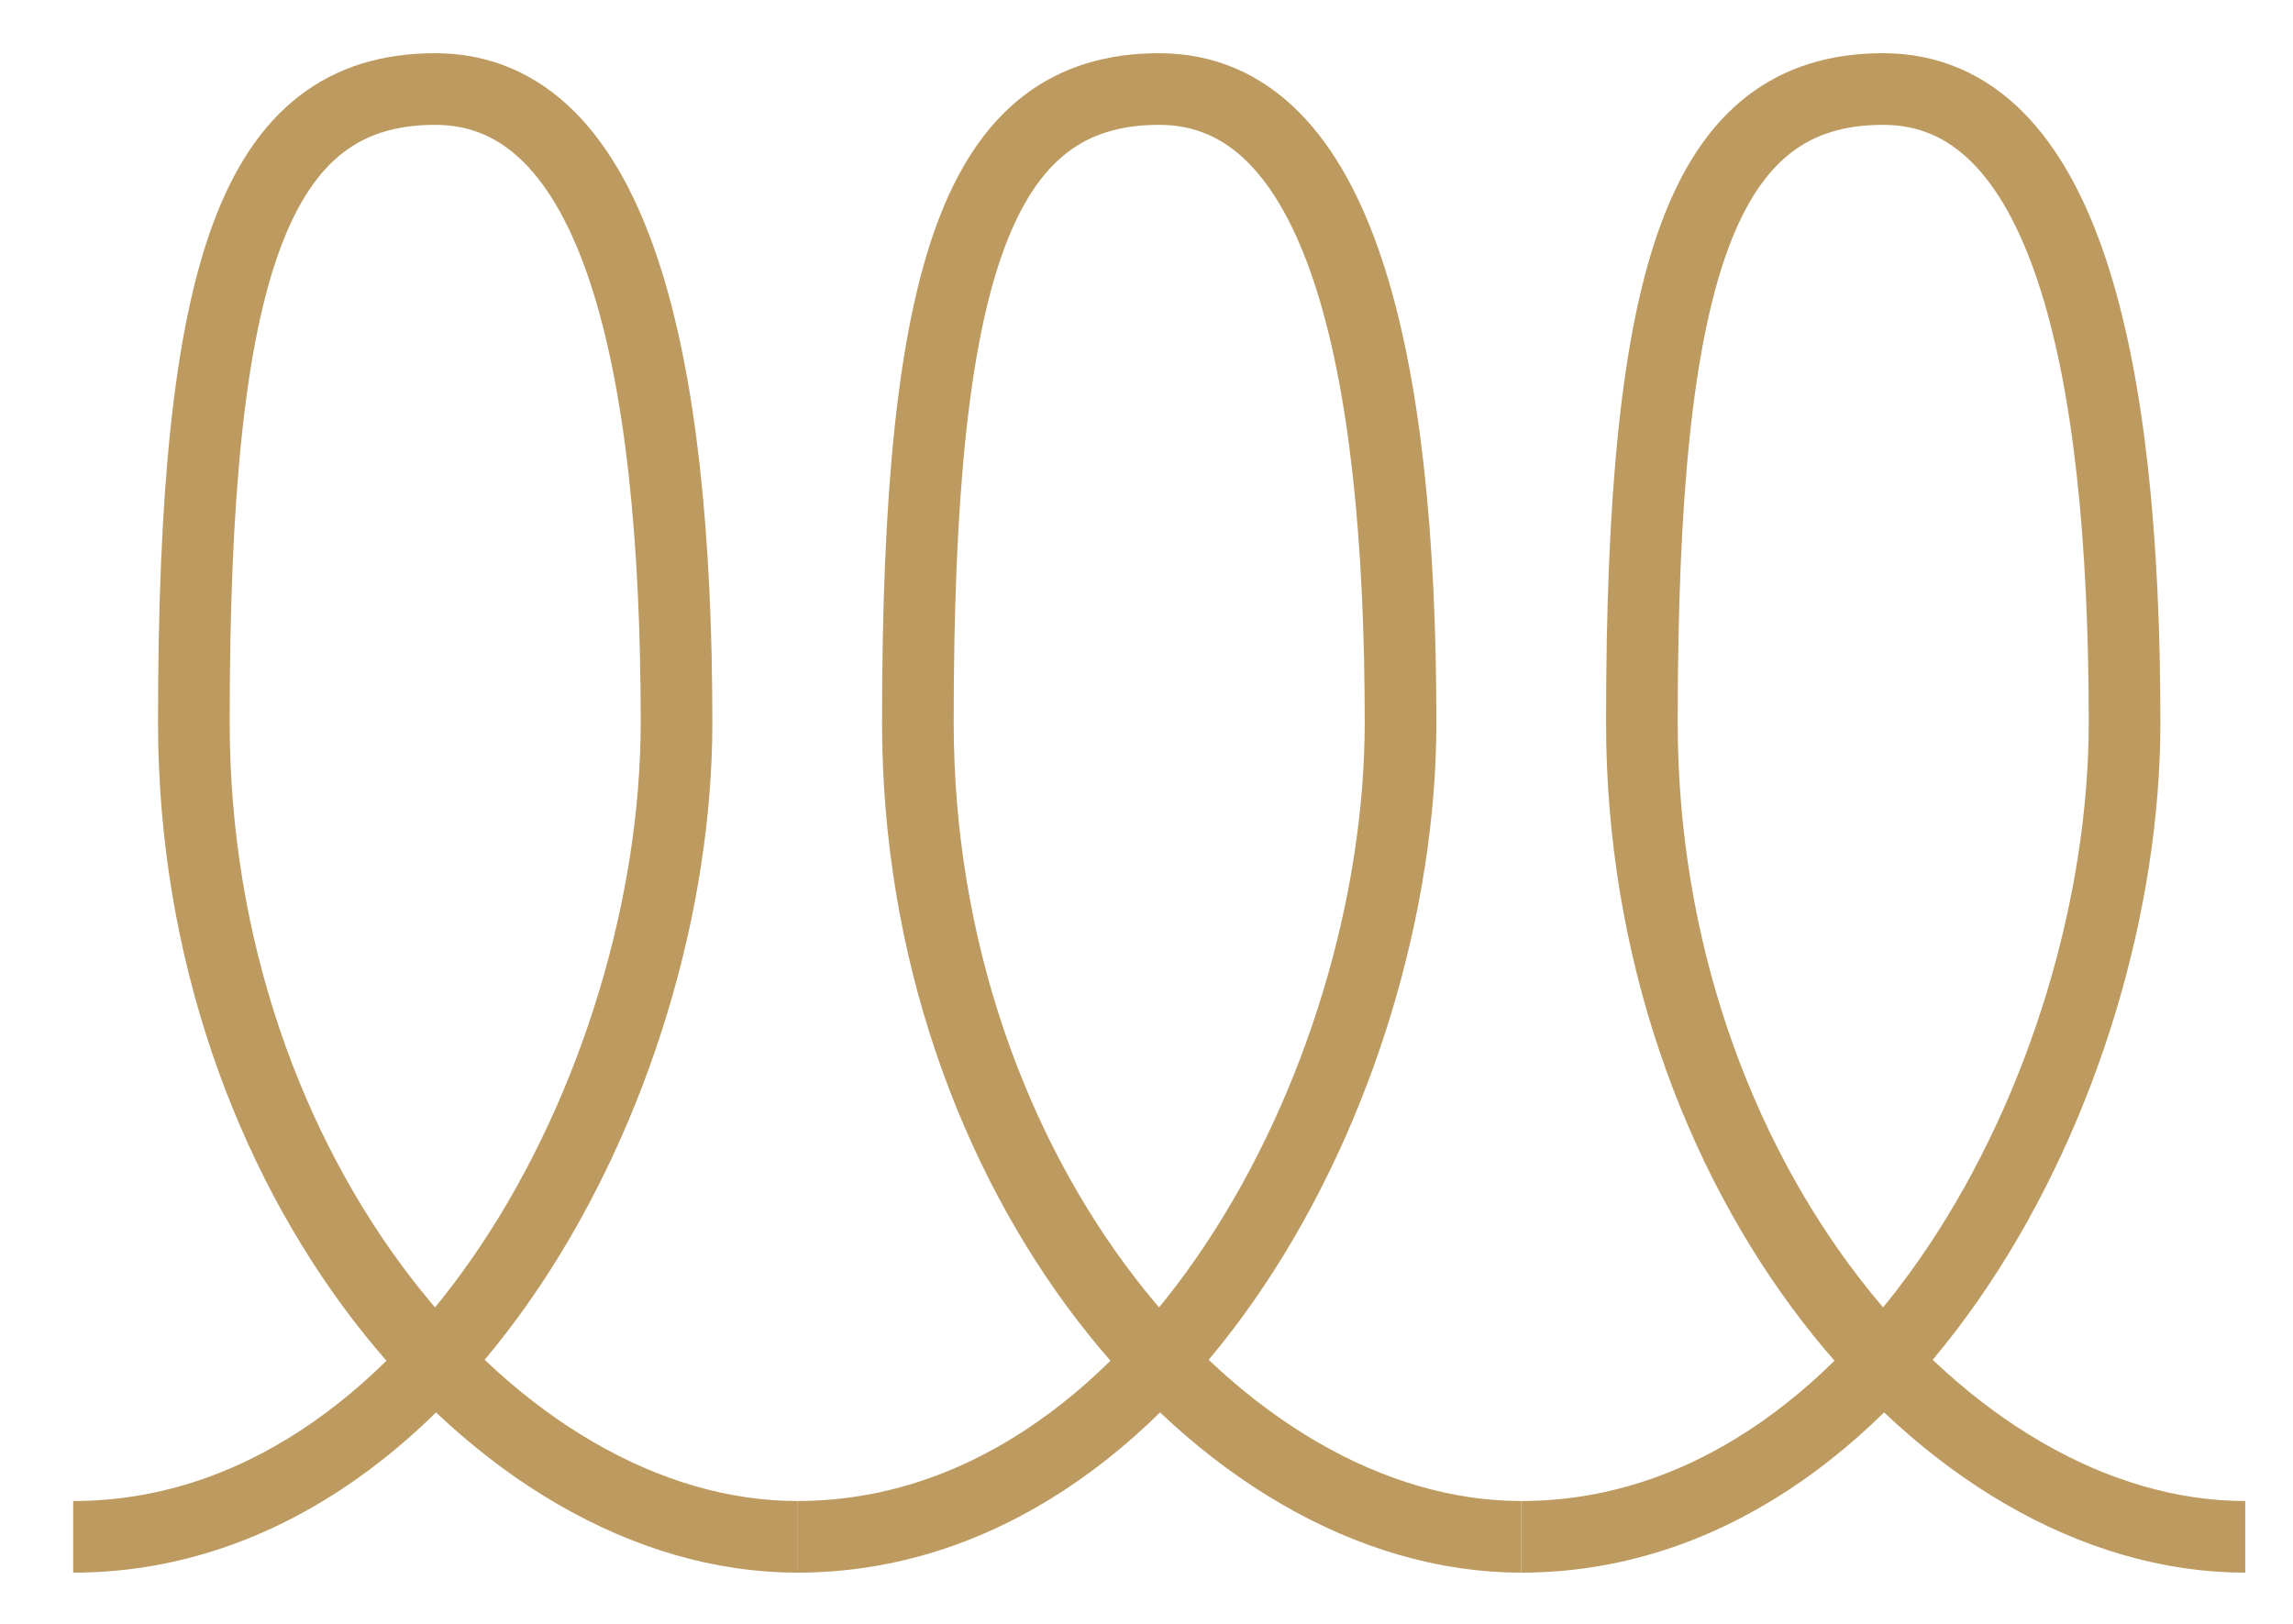
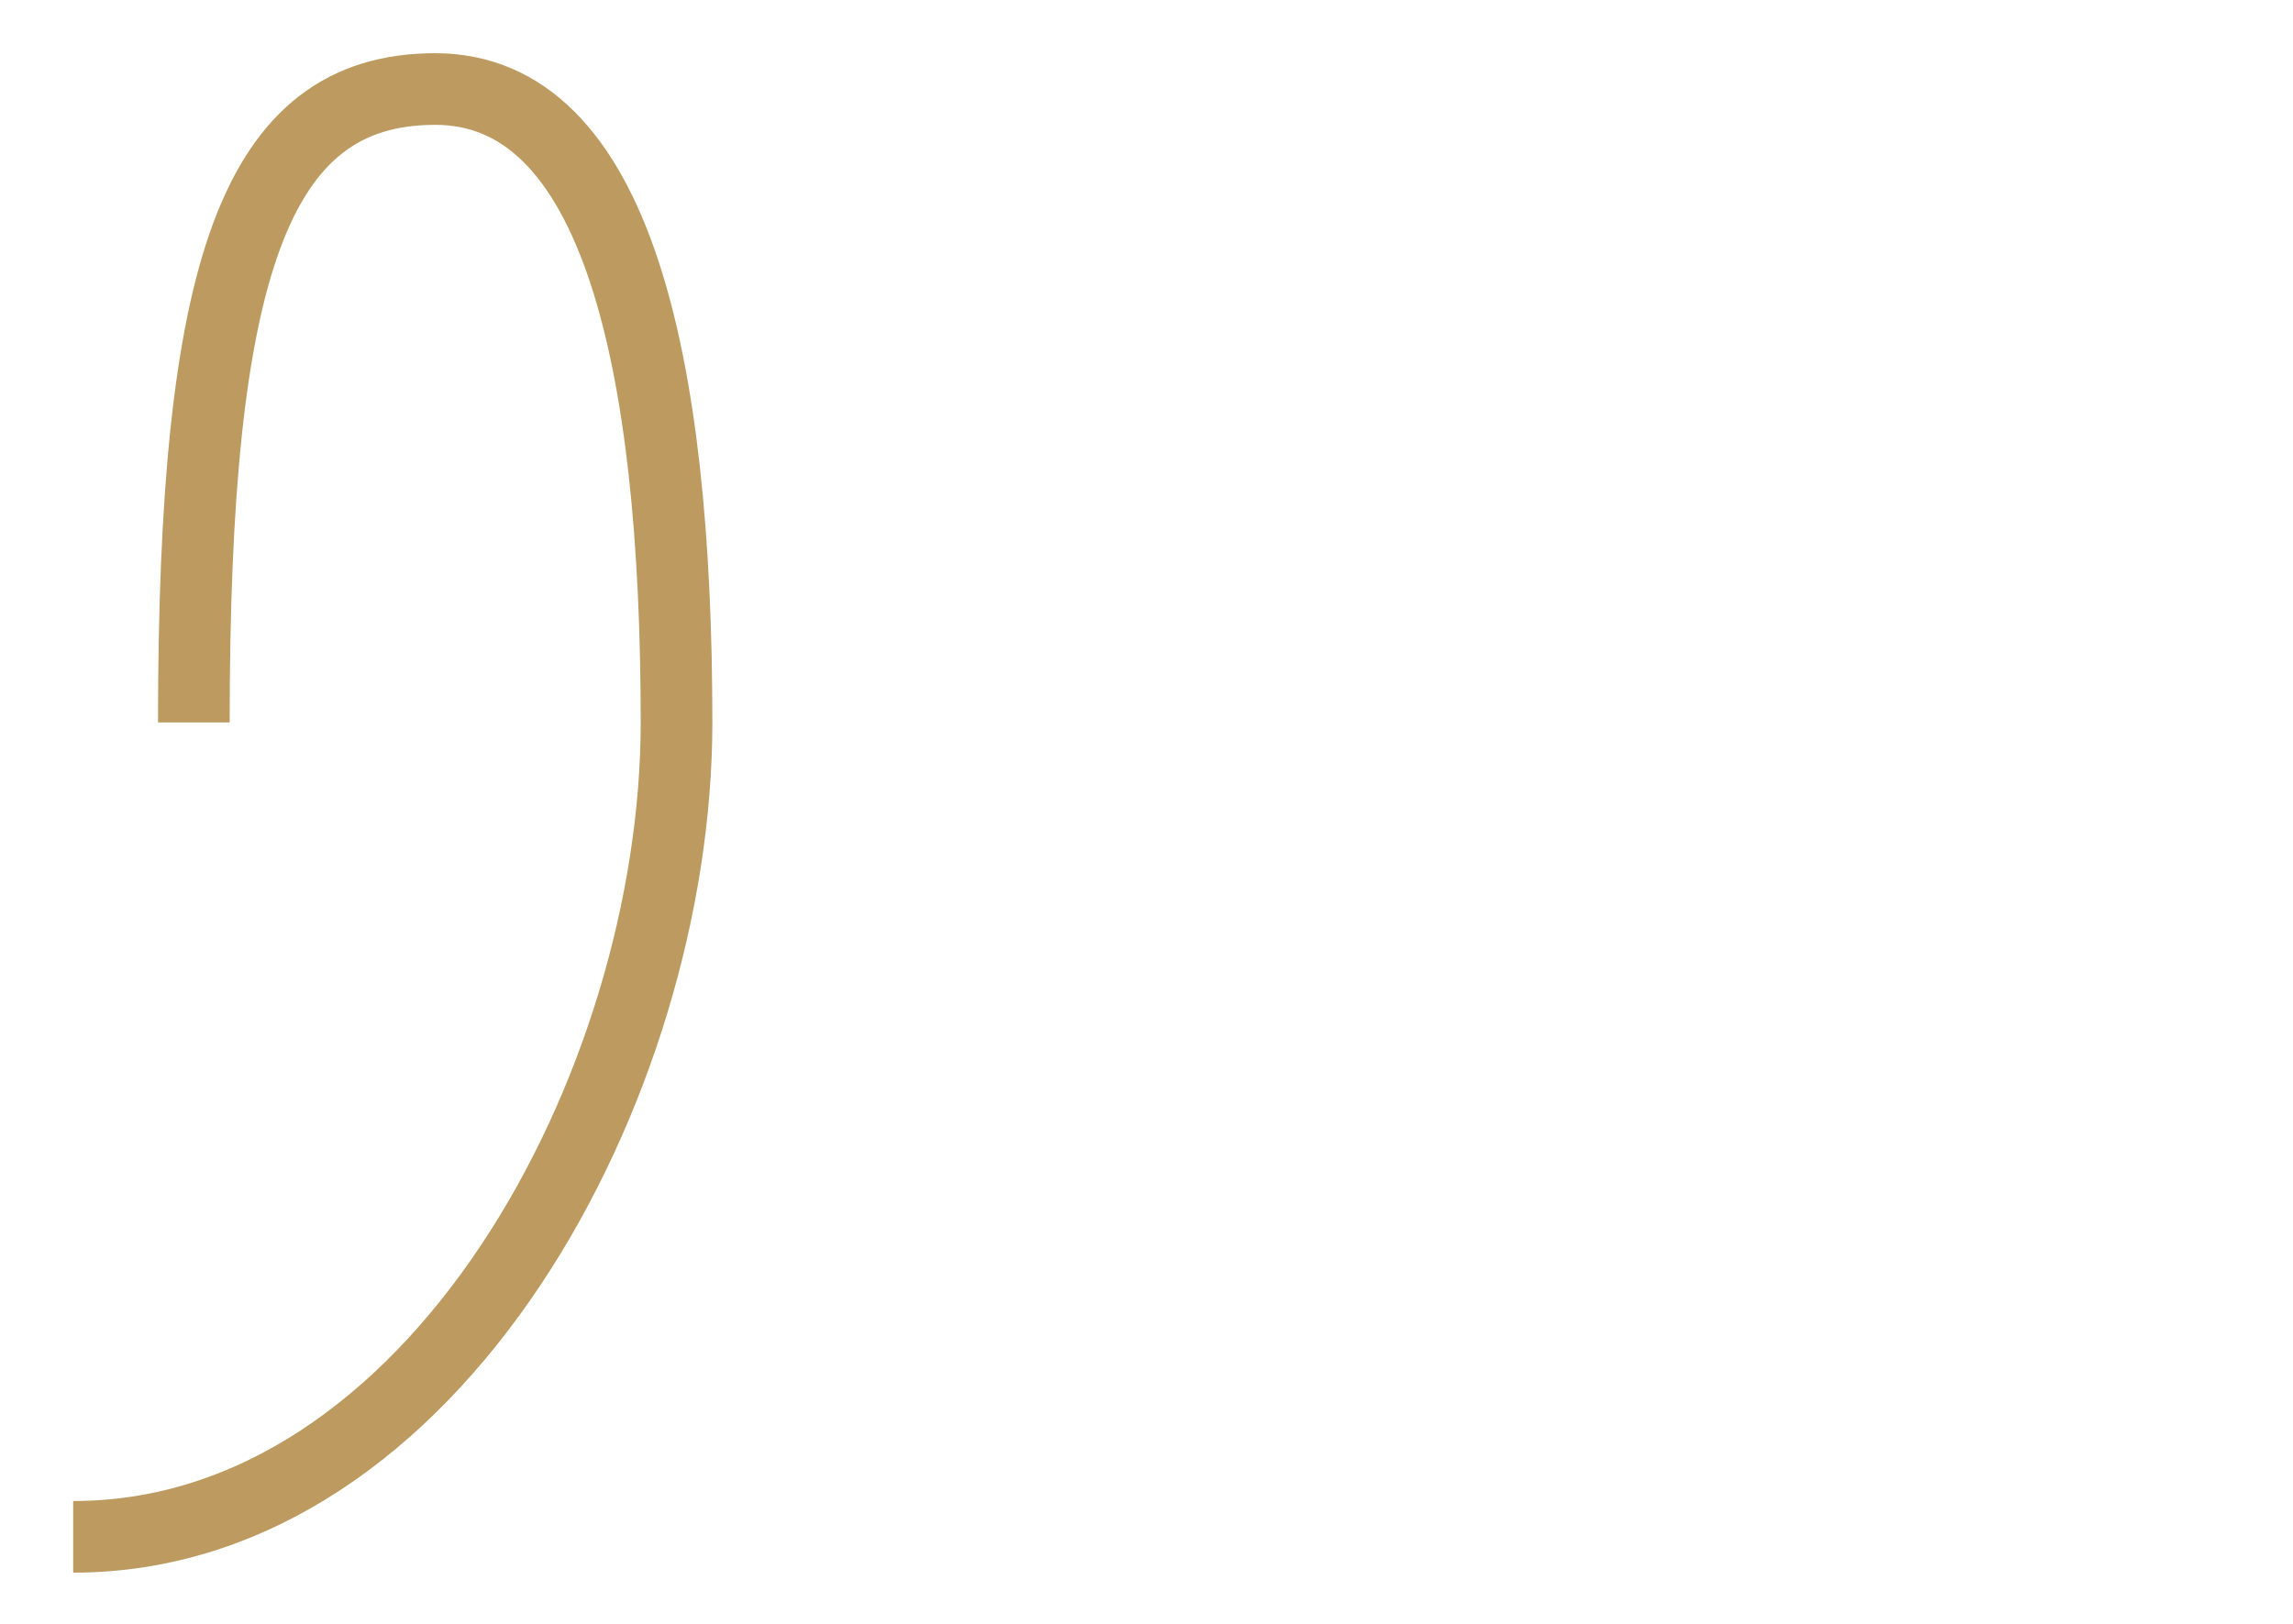
<svg xmlns="http://www.w3.org/2000/svg" width="24" height="17" viewBox="0 0 24 17" fill="none">
-   <path d="M0.766 16.089C4.555 16.089 7.081 11.352 7.081 7.563C7.081 3.774 6.449 0.932 4.555 0.932C2.66 0.932 2.029 2.827 2.029 7.563C2.029 12.3 5.186 16.089 8.344 16.089" stroke="#BD9B60" stroke-width="0.75" />
-   <path d="M8.344 16.089C12.133 16.089 14.659 11.352 14.659 7.563C14.659 3.774 14.027 0.932 12.133 0.932C10.238 0.932 9.607 2.827 9.607 7.563C9.607 12.3 12.764 16.089 15.922 16.089" stroke="#BD9B60" stroke-width="0.75" />
-   <path d="M15.922 16.089C19.711 16.089 22.237 11.352 22.237 7.563C22.237 3.774 21.606 0.932 19.711 0.932C17.816 0.932 17.185 2.827 17.185 7.563C17.185 12.3 20.343 16.089 23.5 16.089" stroke="#BD9B60" stroke-width="0.75" />
+   <path d="M0.766 16.089C4.555 16.089 7.081 11.352 7.081 7.563C7.081 3.774 6.449 0.932 4.555 0.932C2.66 0.932 2.029 2.827 2.029 7.563" stroke="#BD9B60" stroke-width="0.75" />
</svg>